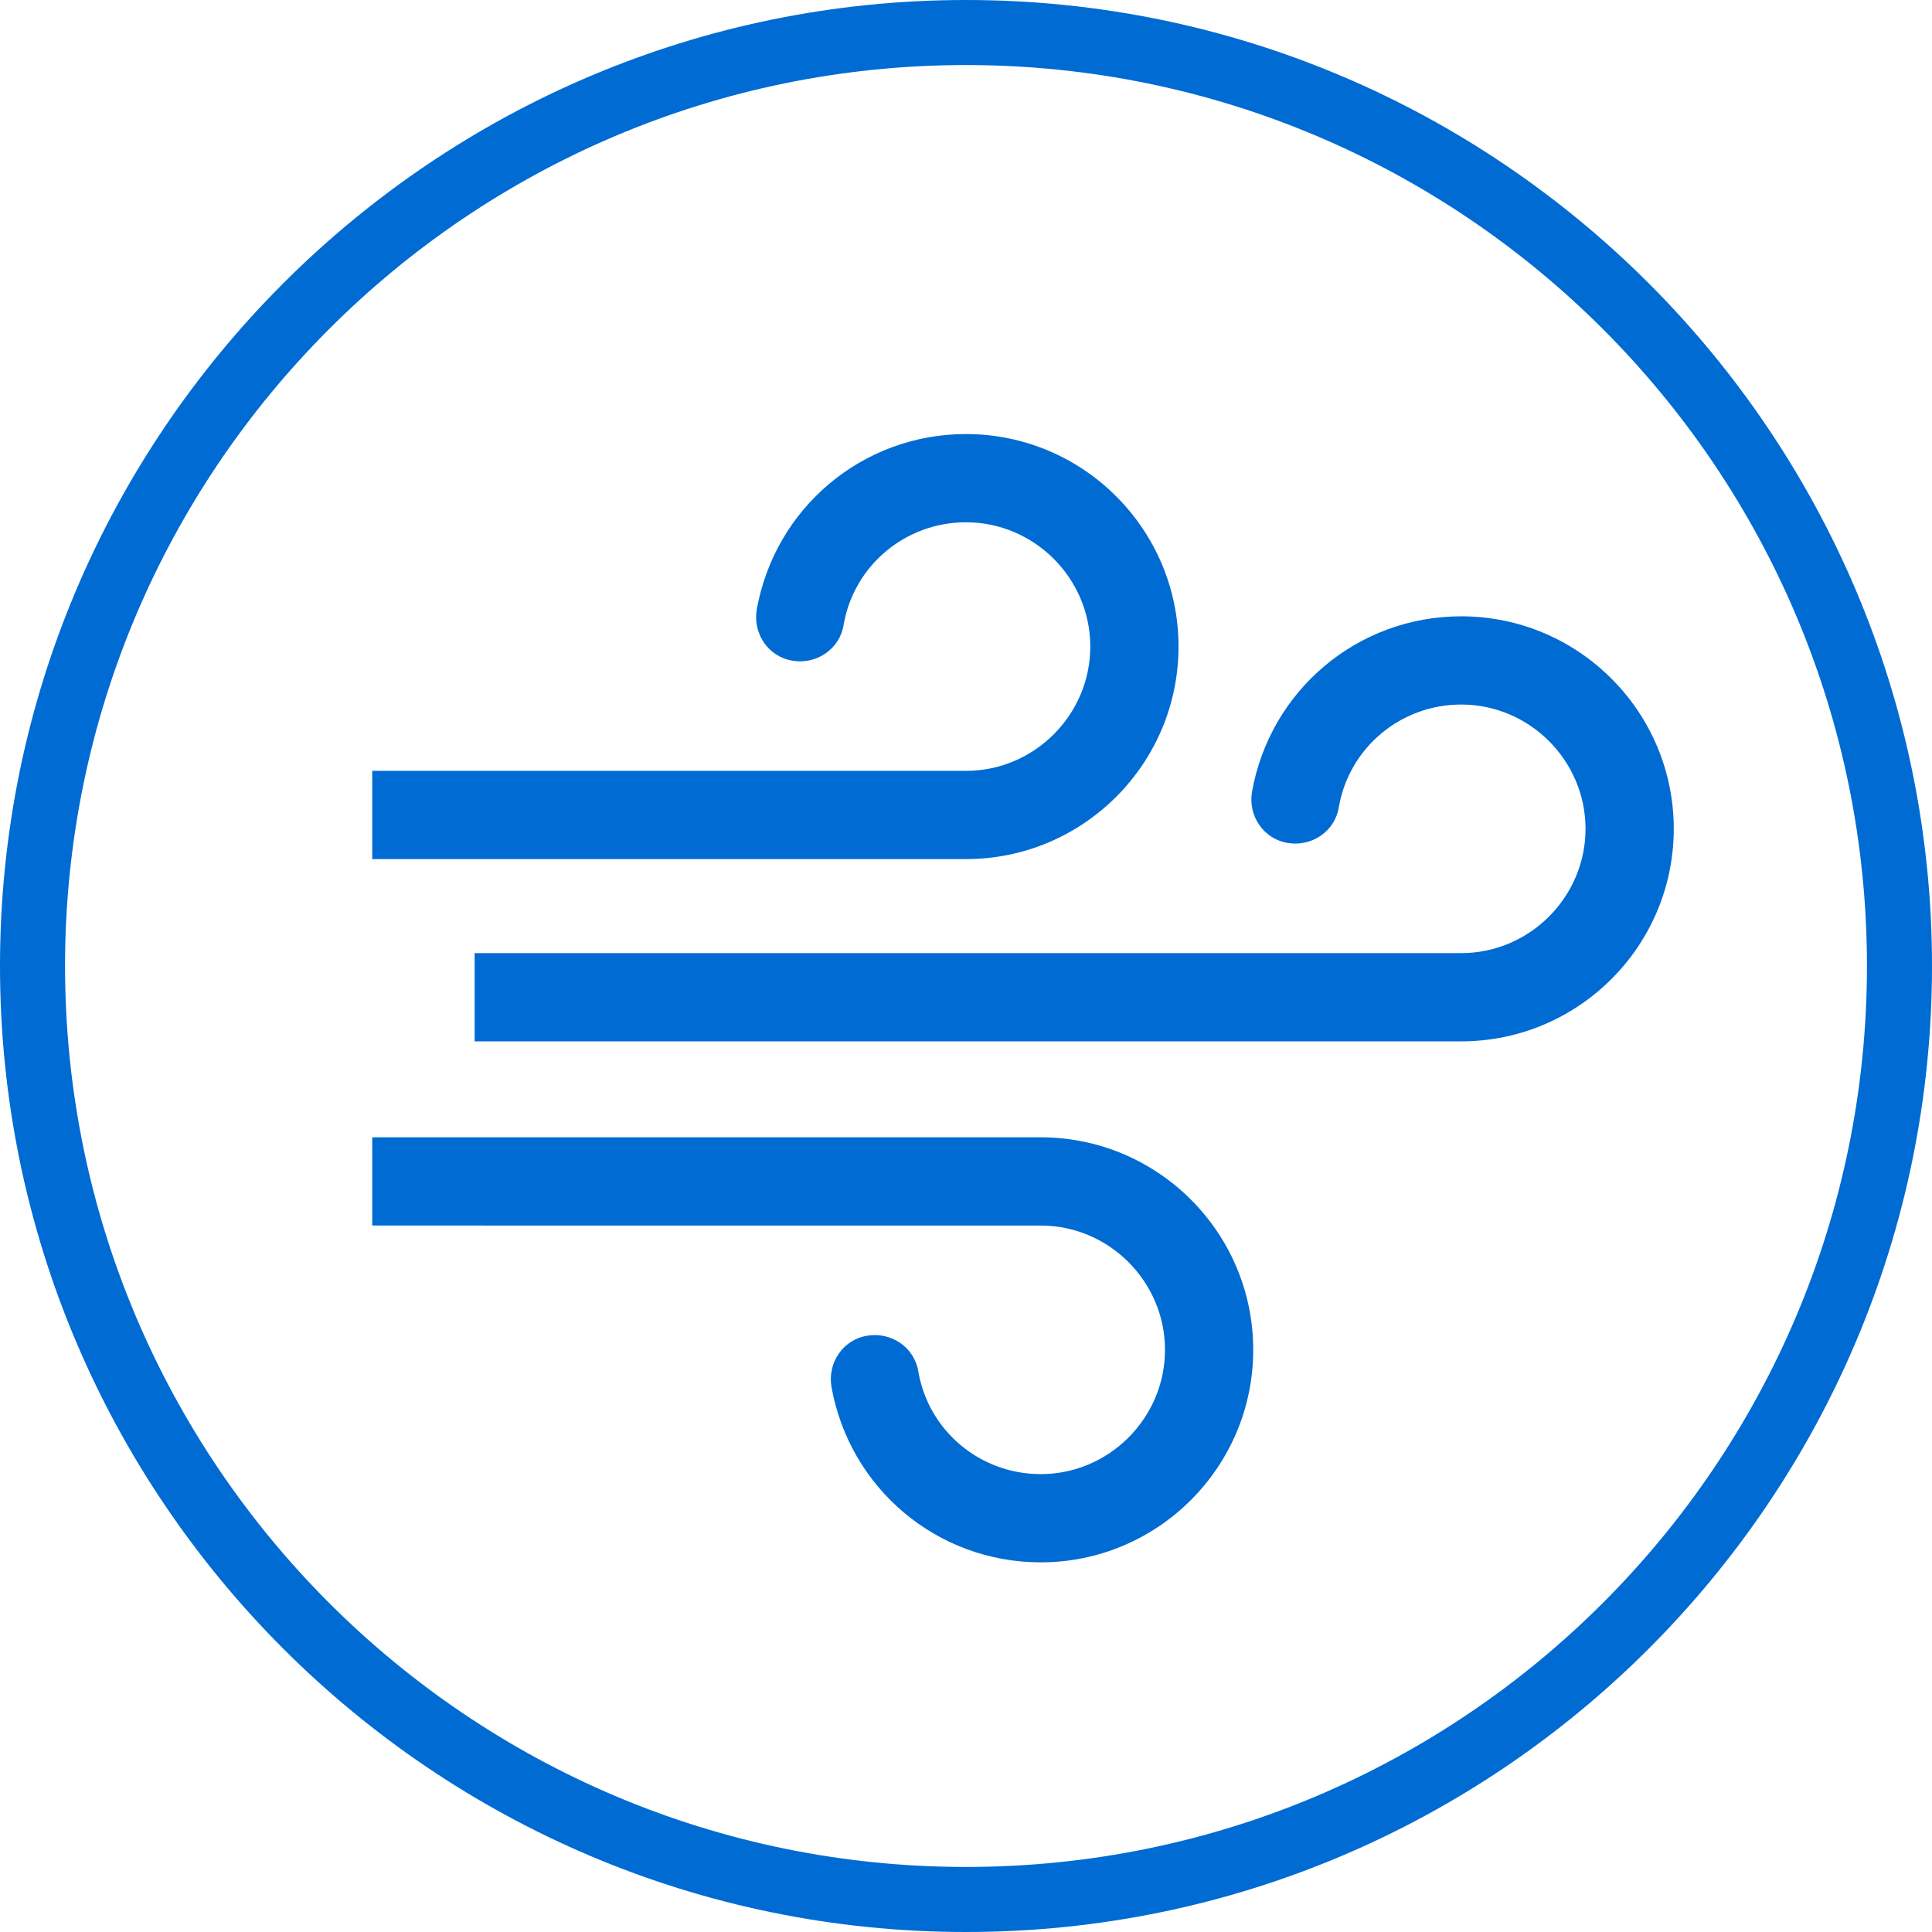
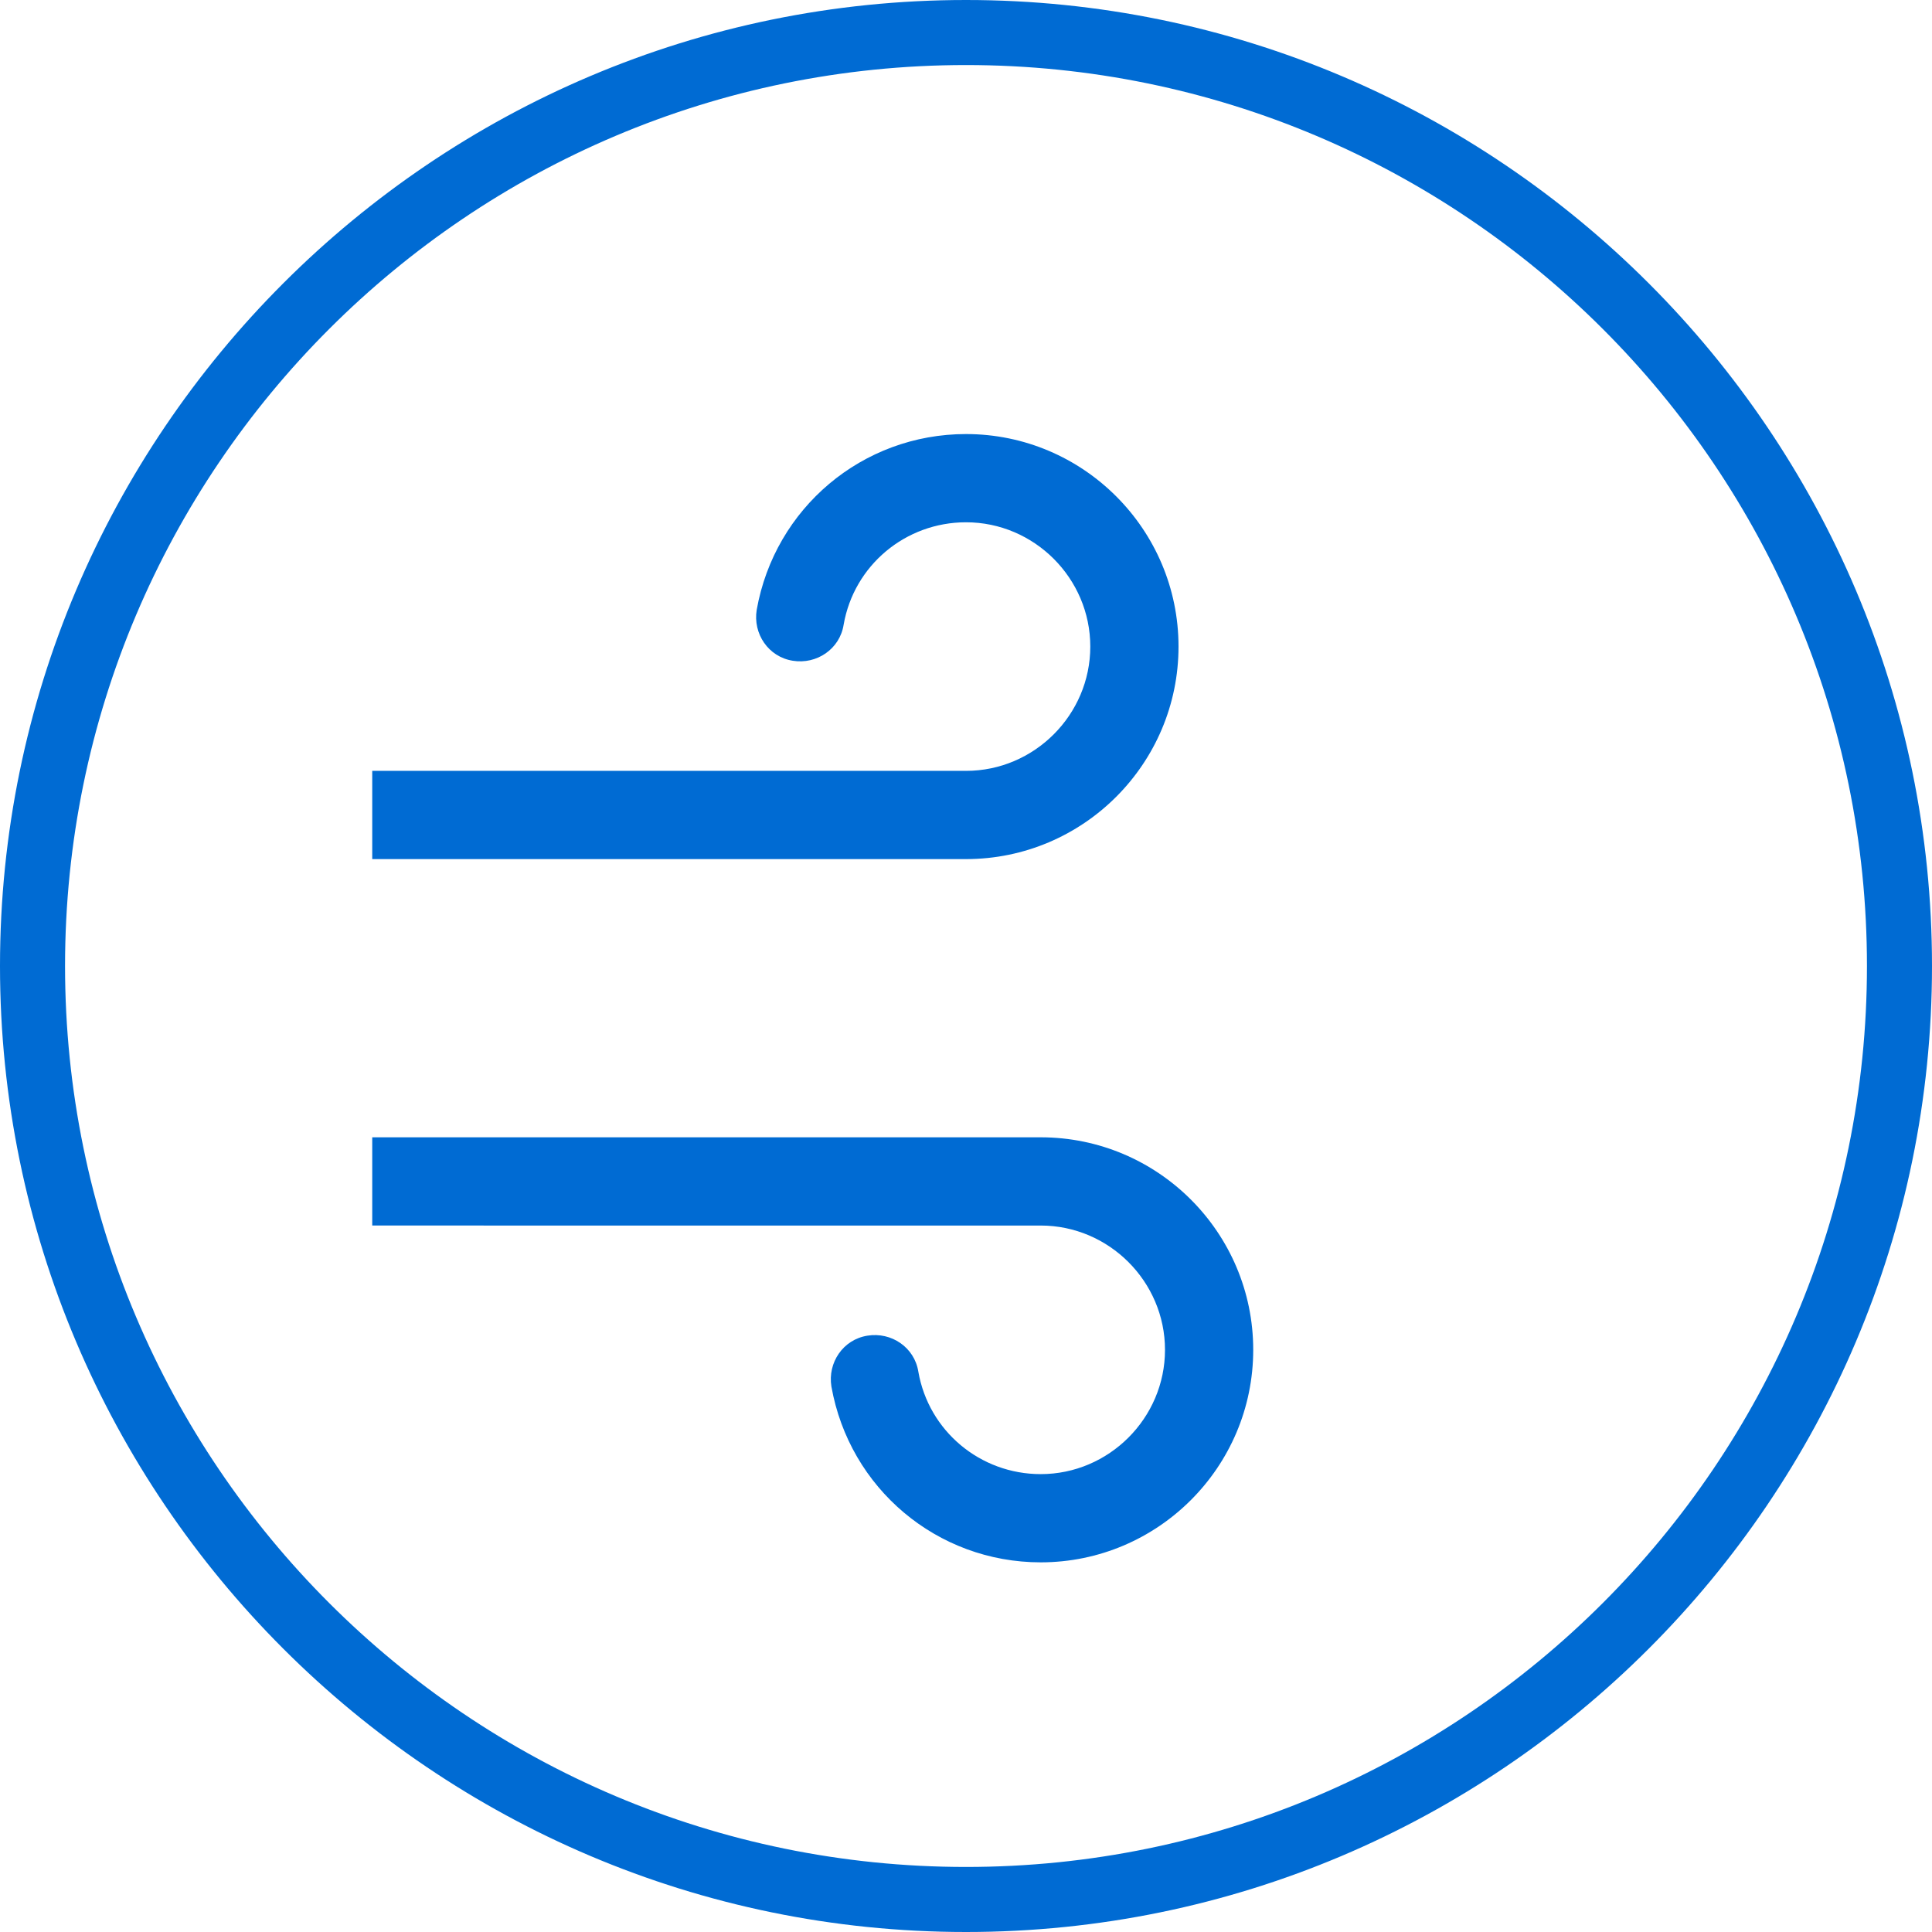
<svg xmlns="http://www.w3.org/2000/svg" version="1.1" id="Layer_1" x="0px" y="0px" width="300px" height="300px" viewBox="0 0 300 300" enable-background="new 0 0 300 300" xml:space="preserve">
  <g>
    <g>
      <g>
        <g>
-           <path fill="#006bd3" d="M150,300C67.3,300,0,232.7,0,150S67.3,0,150,0s150,67.3,150,150S232.7,300,150,300z M150,10.1      C72.8,10.1,10.1,72.8,10.1,150S72.8,289.9,150,289.9S289.9,227.2,289.9,150S227.2,10.1,150,10.1z" />
+           <path fill="#006bd3" d="M150,300C67.3,300,0,232.7,0,150S67.3,0,150,0s150,67.3,150,150S232.7,300,150,300z M150,10.1      C72.8,10.1,10.1,72.8,10.1,150S72.8,289.9,150,289.9S289.9,227.2,289.9,150S227.2,10.1,150,10.1" />
        </g>
      </g>
    </g>
    <g>
      <g>
        <g>
          <g>
            <path fill="#006bd3" d="M57.8,133.4h92.2c18.2,0,33-14.8,33-33s-14.8-33-33-33c-16.1,0-29.7,11.5-32.5,27.3       c-0.6,3.7,1.8,7.3,5.6,7.9c3.7,0.6,7.3-1.8,7.9-5.6c1.6-9.2,9.6-15.9,19-15.9c10.6,0,19.3,8.7,19.3,19.3s-8.7,19.3-19.3,19.3       H57.8V133.4z" />
          </g>
        </g>
        <g>
          <g>
-             <path fill="#006bd3" d="M73.7,161.7h153.2c18.2,0,33-14.8,33-33s-14.8-33-33-33c-16.1,0-29.7,11.5-32.5,27.3       c-0.6,3.7,1.8,7.3,5.6,7.9c3.7,0.6,7.3-1.8,7.9-5.6c1.6-9.2,9.6-15.9,19-15.9c10.6,0,19.3,8.7,19.3,19.3       c0,10.6-8.7,19.3-19.3,19.3H73.7V161.7z" />
-           </g>
+             </g>
        </g>
        <g>
          <g>
            <path fill="#006bd3" d="M57.8,176.6h103.8c18.2,0,33,14.8,33,33s-14.8,33-33,33c-16.1,0-29.7-11.5-32.5-27.3       c-0.6-3.7,1.8-7.3,5.6-7.9c3.7-0.6,7.3,1.8,7.9,5.6c1.6,9.2,9.6,15.9,19,15.9c10.6,0,19.3-8.7,19.3-19.3s-8.7-19.3-19.3-19.3       H57.8V176.6z" />
          </g>
        </g>
      </g>
    </g>
  </g>
</svg>